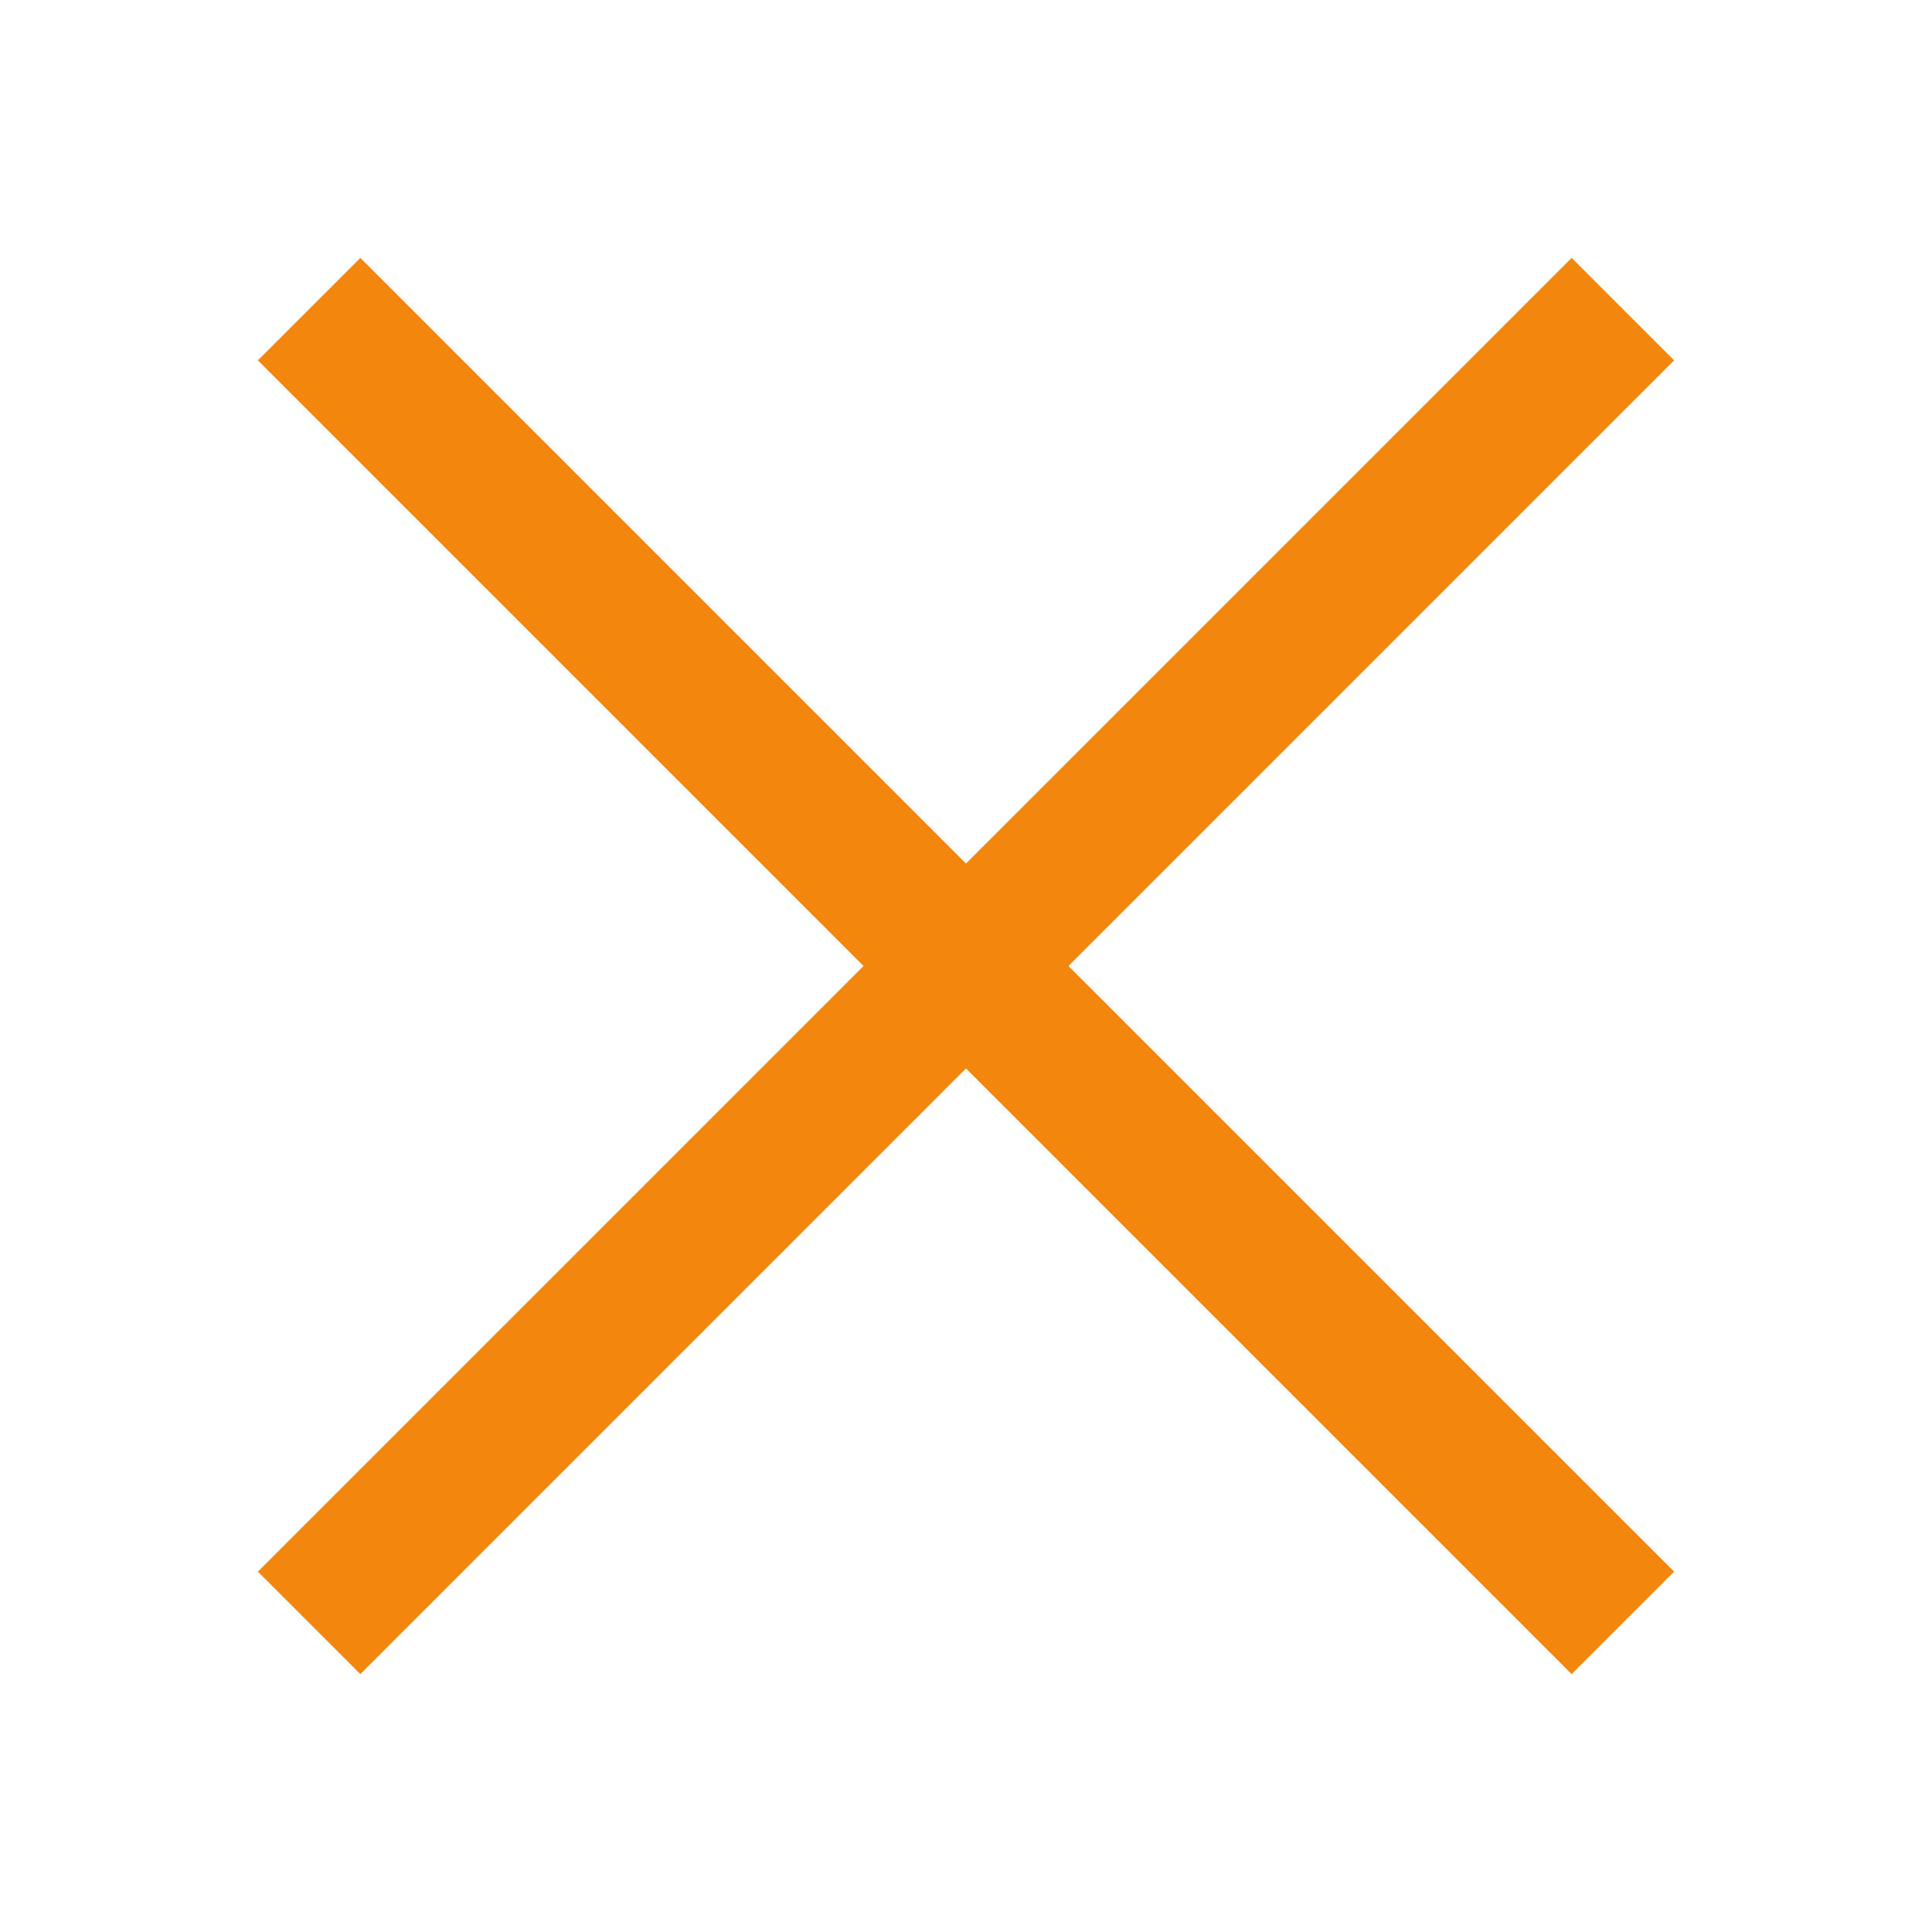
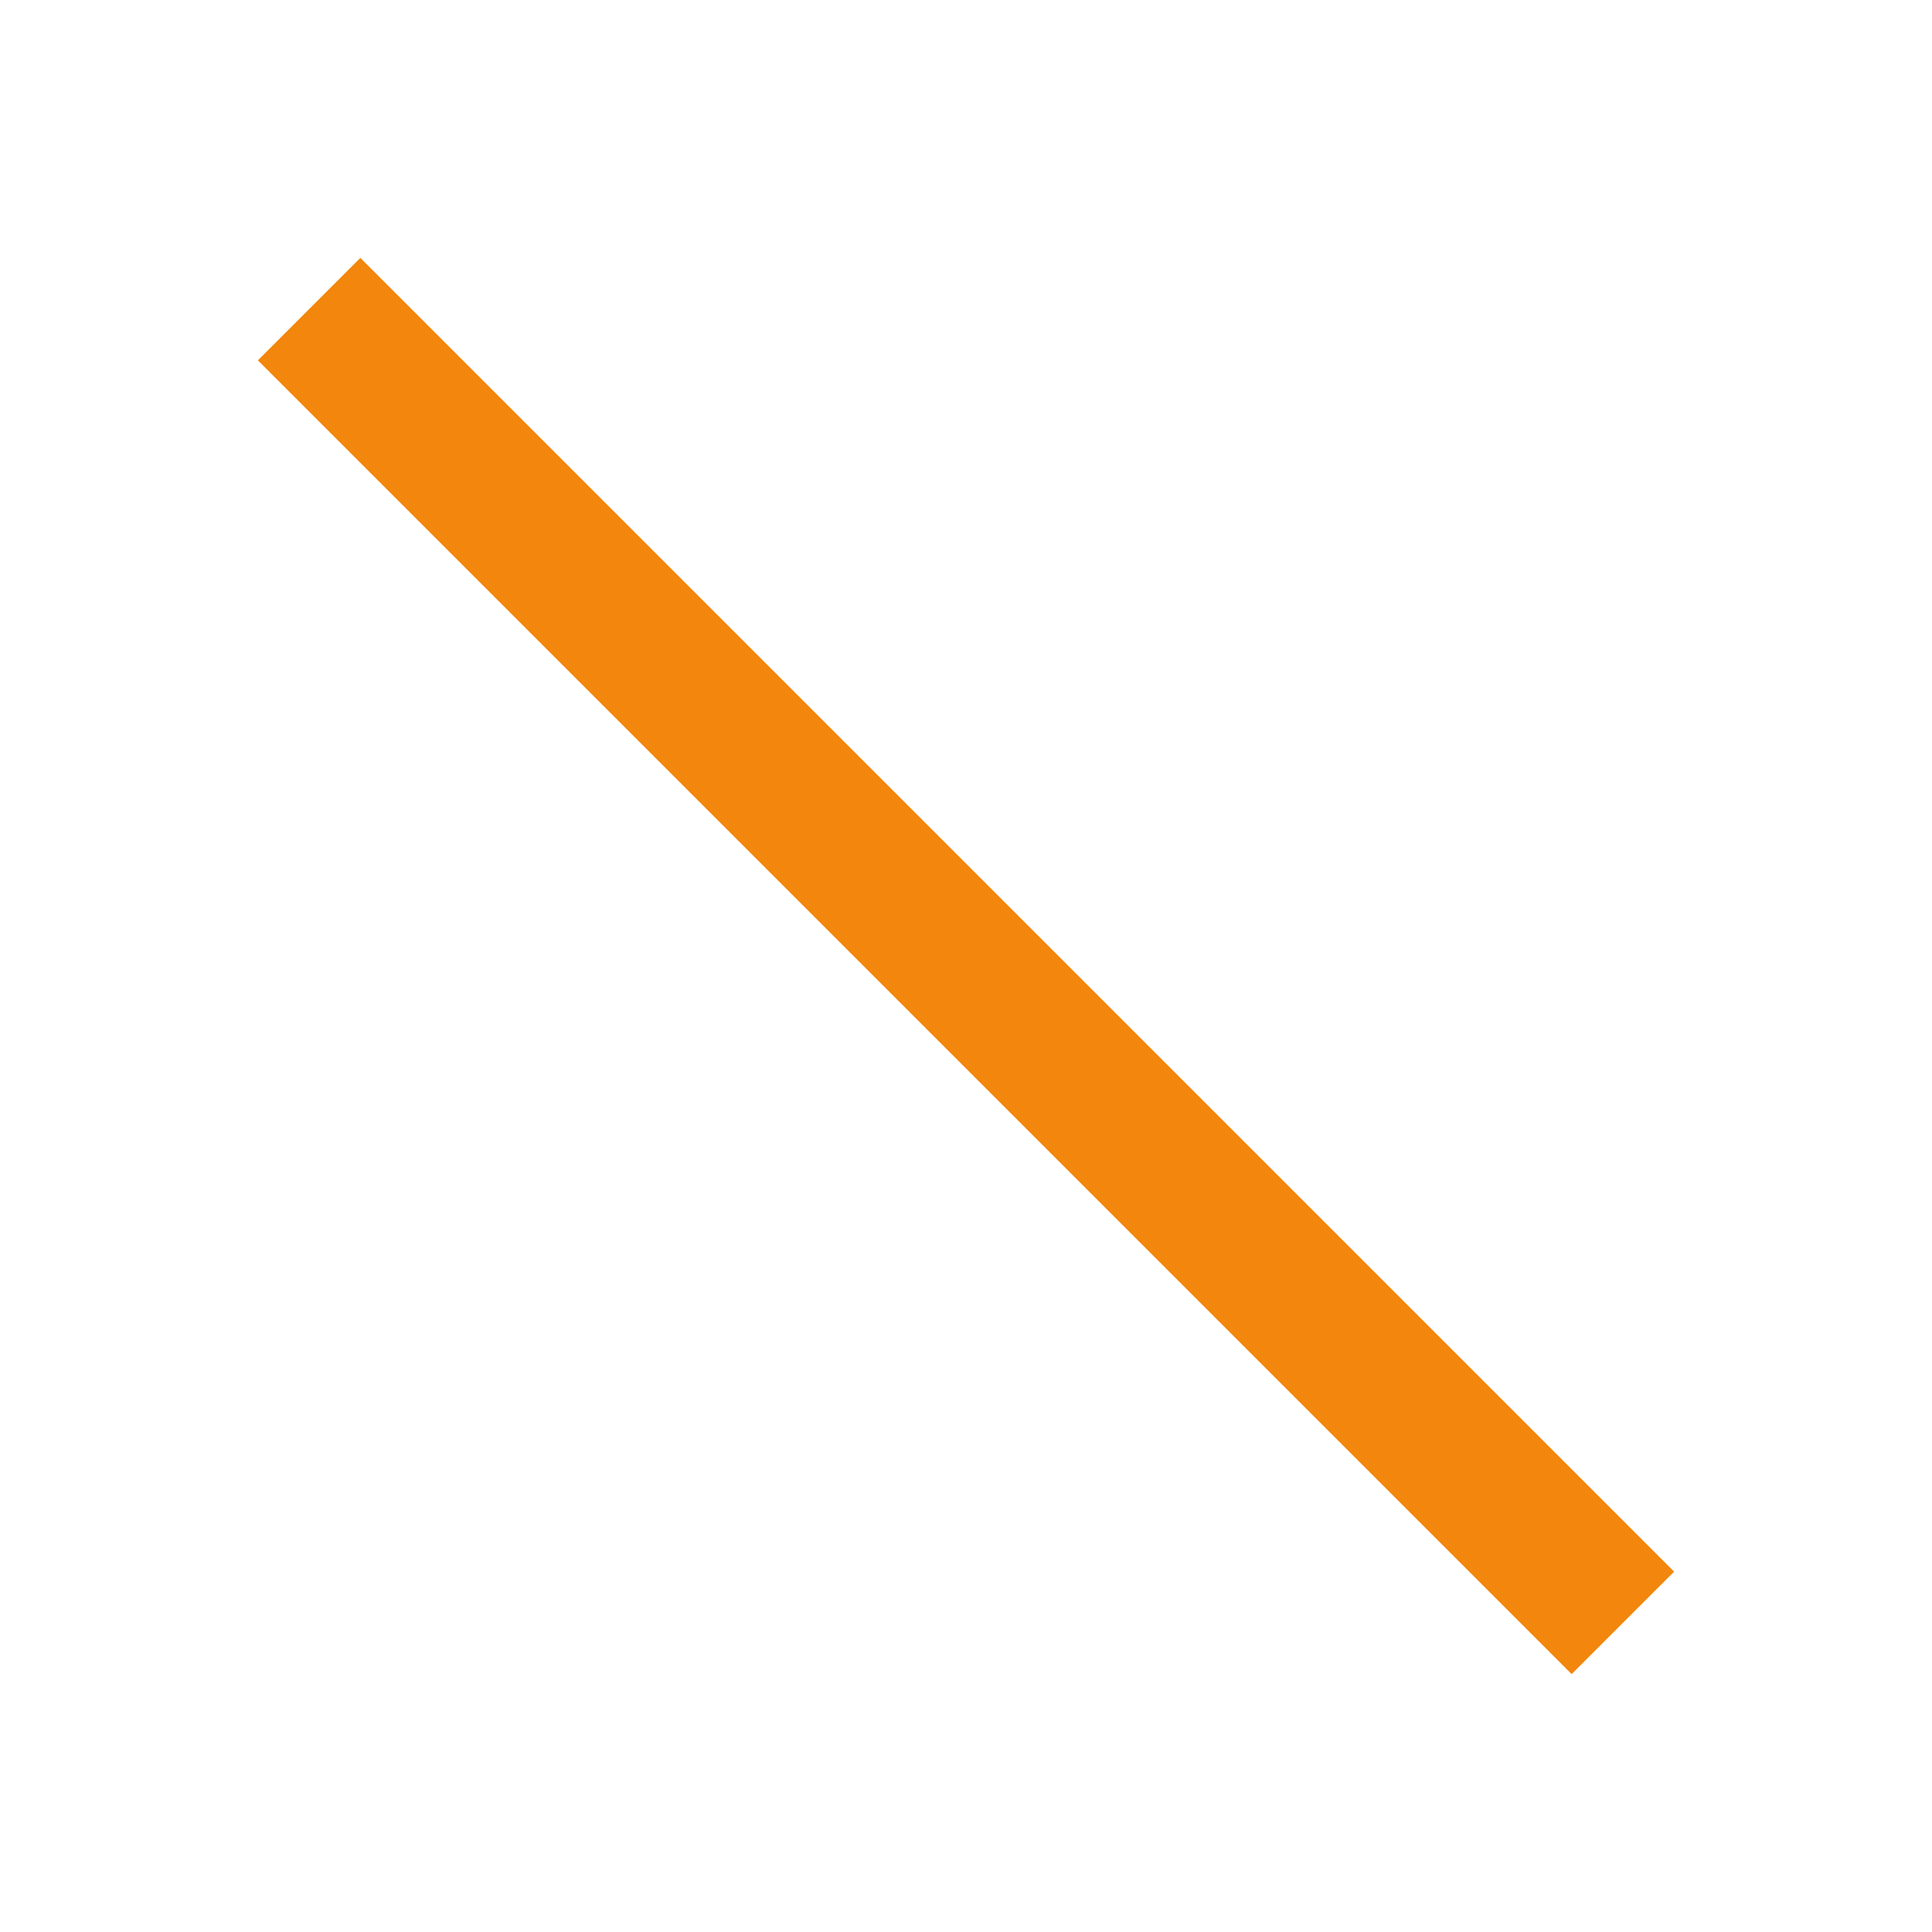
<svg xmlns="http://www.w3.org/2000/svg" width="40" height="40" viewBox="0 0 40 40" fill="none">
-   <path d="M33.6 6.4L6.4 33.6" stroke="#F3860C" stroke-width="3" />
  <path d="M6.4 6.4L33.6 33.6" stroke="#F3860C" stroke-width="3" />
</svg>